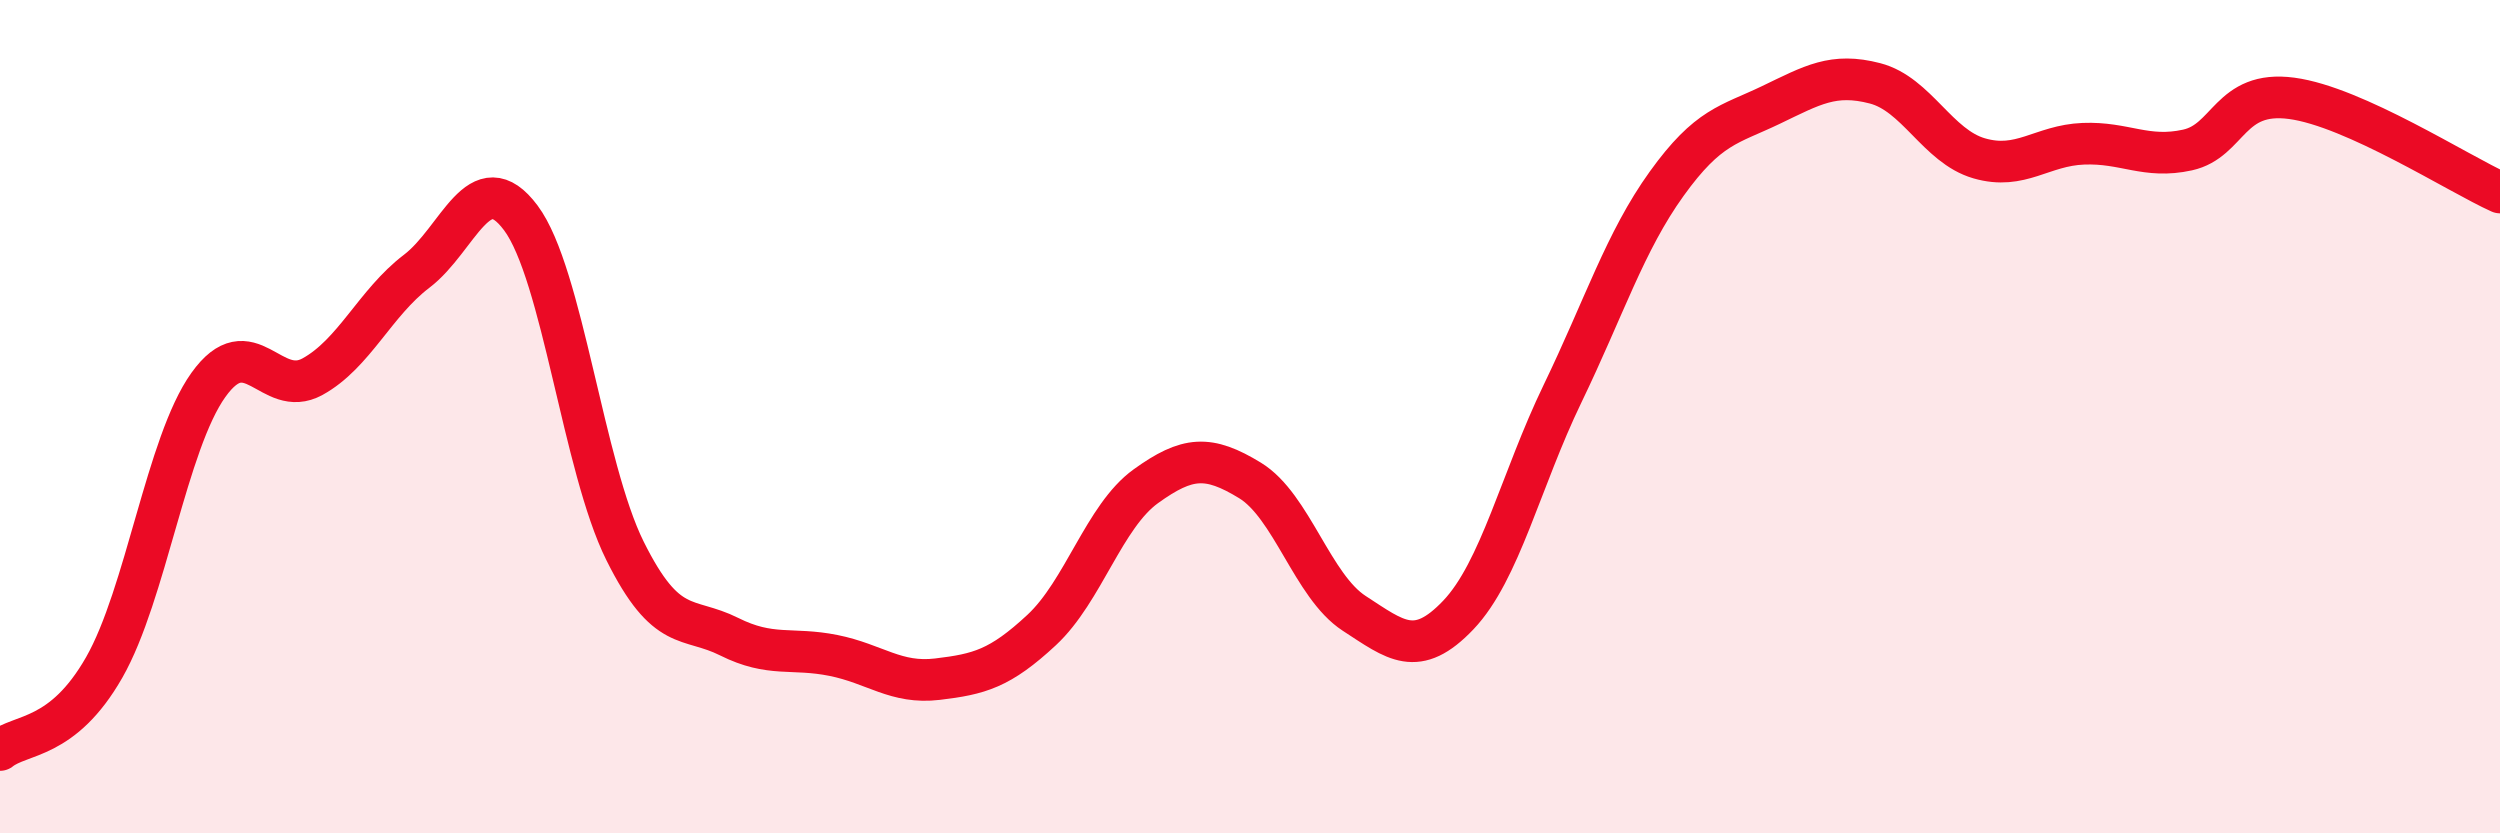
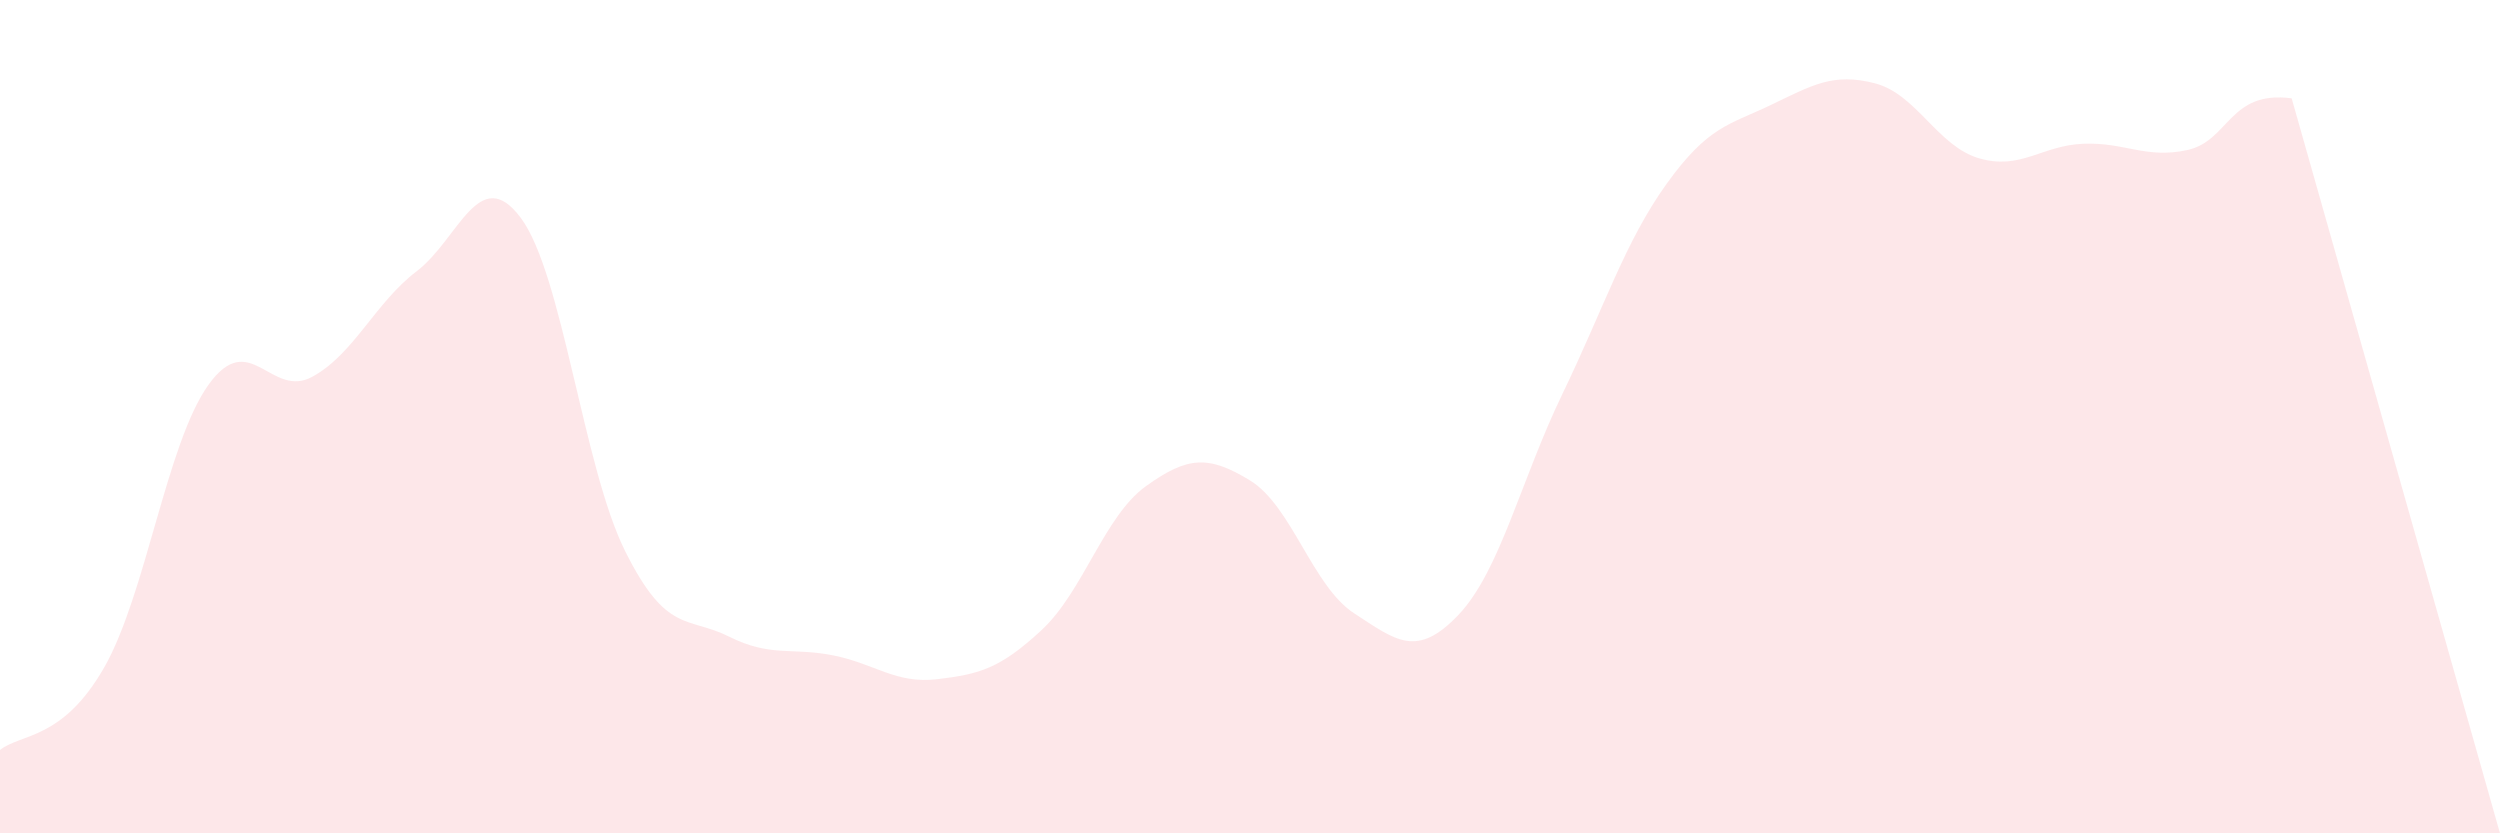
<svg xmlns="http://www.w3.org/2000/svg" width="60" height="20" viewBox="0 0 60 20">
-   <path d="M 0,18 C 0.5,17.6 1.5,17.77 2.5,16.02 C 3.5,14.27 4,10.64 5,9.24 C 6,7.84 6.5,9.59 7.5,9.04 C 8.5,8.49 9,7.27 10,6.51 C 11,5.75 11.5,3.89 12.5,5.23 C 13.5,6.57 14,11.21 15,13.22 C 16,15.23 16.5,14.78 17.5,15.28 C 18.5,15.78 19,15.53 20,15.73 C 21,15.93 21.5,16.42 22.5,16.3 C 23.5,16.18 24,16.05 25,15.12 C 26,14.19 26.5,12.39 27.5,11.67 C 28.5,10.95 29,10.92 30,11.53 C 31,12.14 31.5,14.07 32.5,14.72 C 33.5,15.37 34,15.81 35,14.76 C 36,13.71 36.5,11.52 37.5,9.45 C 38.5,7.38 39,5.8 40,4.41 C 41,3.02 41.5,3 42.5,2.52 C 43.5,2.04 44,1.74 45,2 C 46,2.26 46.5,3.51 47.5,3.8 C 48.5,4.09 49,3.49 50,3.45 C 51,3.41 51.5,3.82 52.5,3.6 C 53.5,3.38 53.5,2.16 55,2.36 C 56.5,2.56 59,4.17 60,4.62L60 20L0 20Z" fill="#EB0A25" opacity="0.1" stroke-linecap="round" stroke-linejoin="round" />
-   <path d="M 0,18 C 0.5,17.6 1.5,17.77 2.5,16.02 C 3.5,14.27 4,10.64 5,9.24 C 6,7.84 6.5,9.59 7.5,9.04 C 8.5,8.49 9,7.27 10,6.51 C 11,5.75 11.5,3.89 12.5,5.23 C 13.5,6.57 14,11.21 15,13.22 C 16,15.23 16.5,14.78 17.5,15.28 C 18.5,15.78 19,15.53 20,15.73 C 21,15.93 21.5,16.42 22.5,16.3 C 23.5,16.18 24,16.05 25,15.12 C 26,14.19 26.5,12.39 27.5,11.67 C 28.5,10.95 29,10.92 30,11.53 C 31,12.14 31.5,14.07 32.5,14.72 C 33.5,15.37 34,15.81 35,14.76 C 36,13.71 36.5,11.52 37.5,9.45 C 38.5,7.38 39,5.8 40,4.41 C 41,3.02 41.5,3 42.5,2.52 C 43.5,2.04 44,1.74 45,2 C 46,2.26 46.5,3.51 47.5,3.8 C 48.5,4.09 49,3.49 50,3.45 C 51,3.41 51.5,3.82 52.5,3.6 C 53.5,3.38 53.5,2.16 55,2.36 C 56.5,2.56 59,4.17 60,4.62" stroke="#EB0A25" stroke-width="1" fill="none" stroke-linecap="round" stroke-linejoin="round" />
+   <path d="M 0,18 C 0.5,17.6 1.5,17.77 2.5,16.02 C 3.5,14.27 4,10.64 5,9.24 C 6,7.84 6.5,9.59 7.5,9.04 C 8.5,8.49 9,7.27 10,6.51 C 11,5.75 11.5,3.89 12.5,5.23 C 13.5,6.57 14,11.21 15,13.22 C 16,15.23 16.5,14.78 17.5,15.28 C 18.5,15.78 19,15.53 20,15.73 C 21,15.93 21.5,16.42 22.5,16.3 C 23.5,16.18 24,16.05 25,15.12 C 26,14.19 26.5,12.39 27.5,11.67 C 28.5,10.95 29,10.92 30,11.53 C 31,12.14 31.5,14.07 32.5,14.72 C 33.5,15.37 34,15.81 35,14.76 C 36,13.71 36.5,11.52 37.5,9.45 C 38.5,7.38 39,5.8 40,4.41 C 41,3.02 41.5,3 42.5,2.52 C 43.5,2.04 44,1.74 45,2 C 46,2.26 46.5,3.51 47.5,3.8 C 48.5,4.09 49,3.49 50,3.45 C 51,3.41 51.5,3.82 52.5,3.6 C 53.5,3.38 53.5,2.16 55,2.36 L60 20L0 20Z" fill="#EB0A25" opacity="0.1" stroke-linecap="round" stroke-linejoin="round" />
</svg>